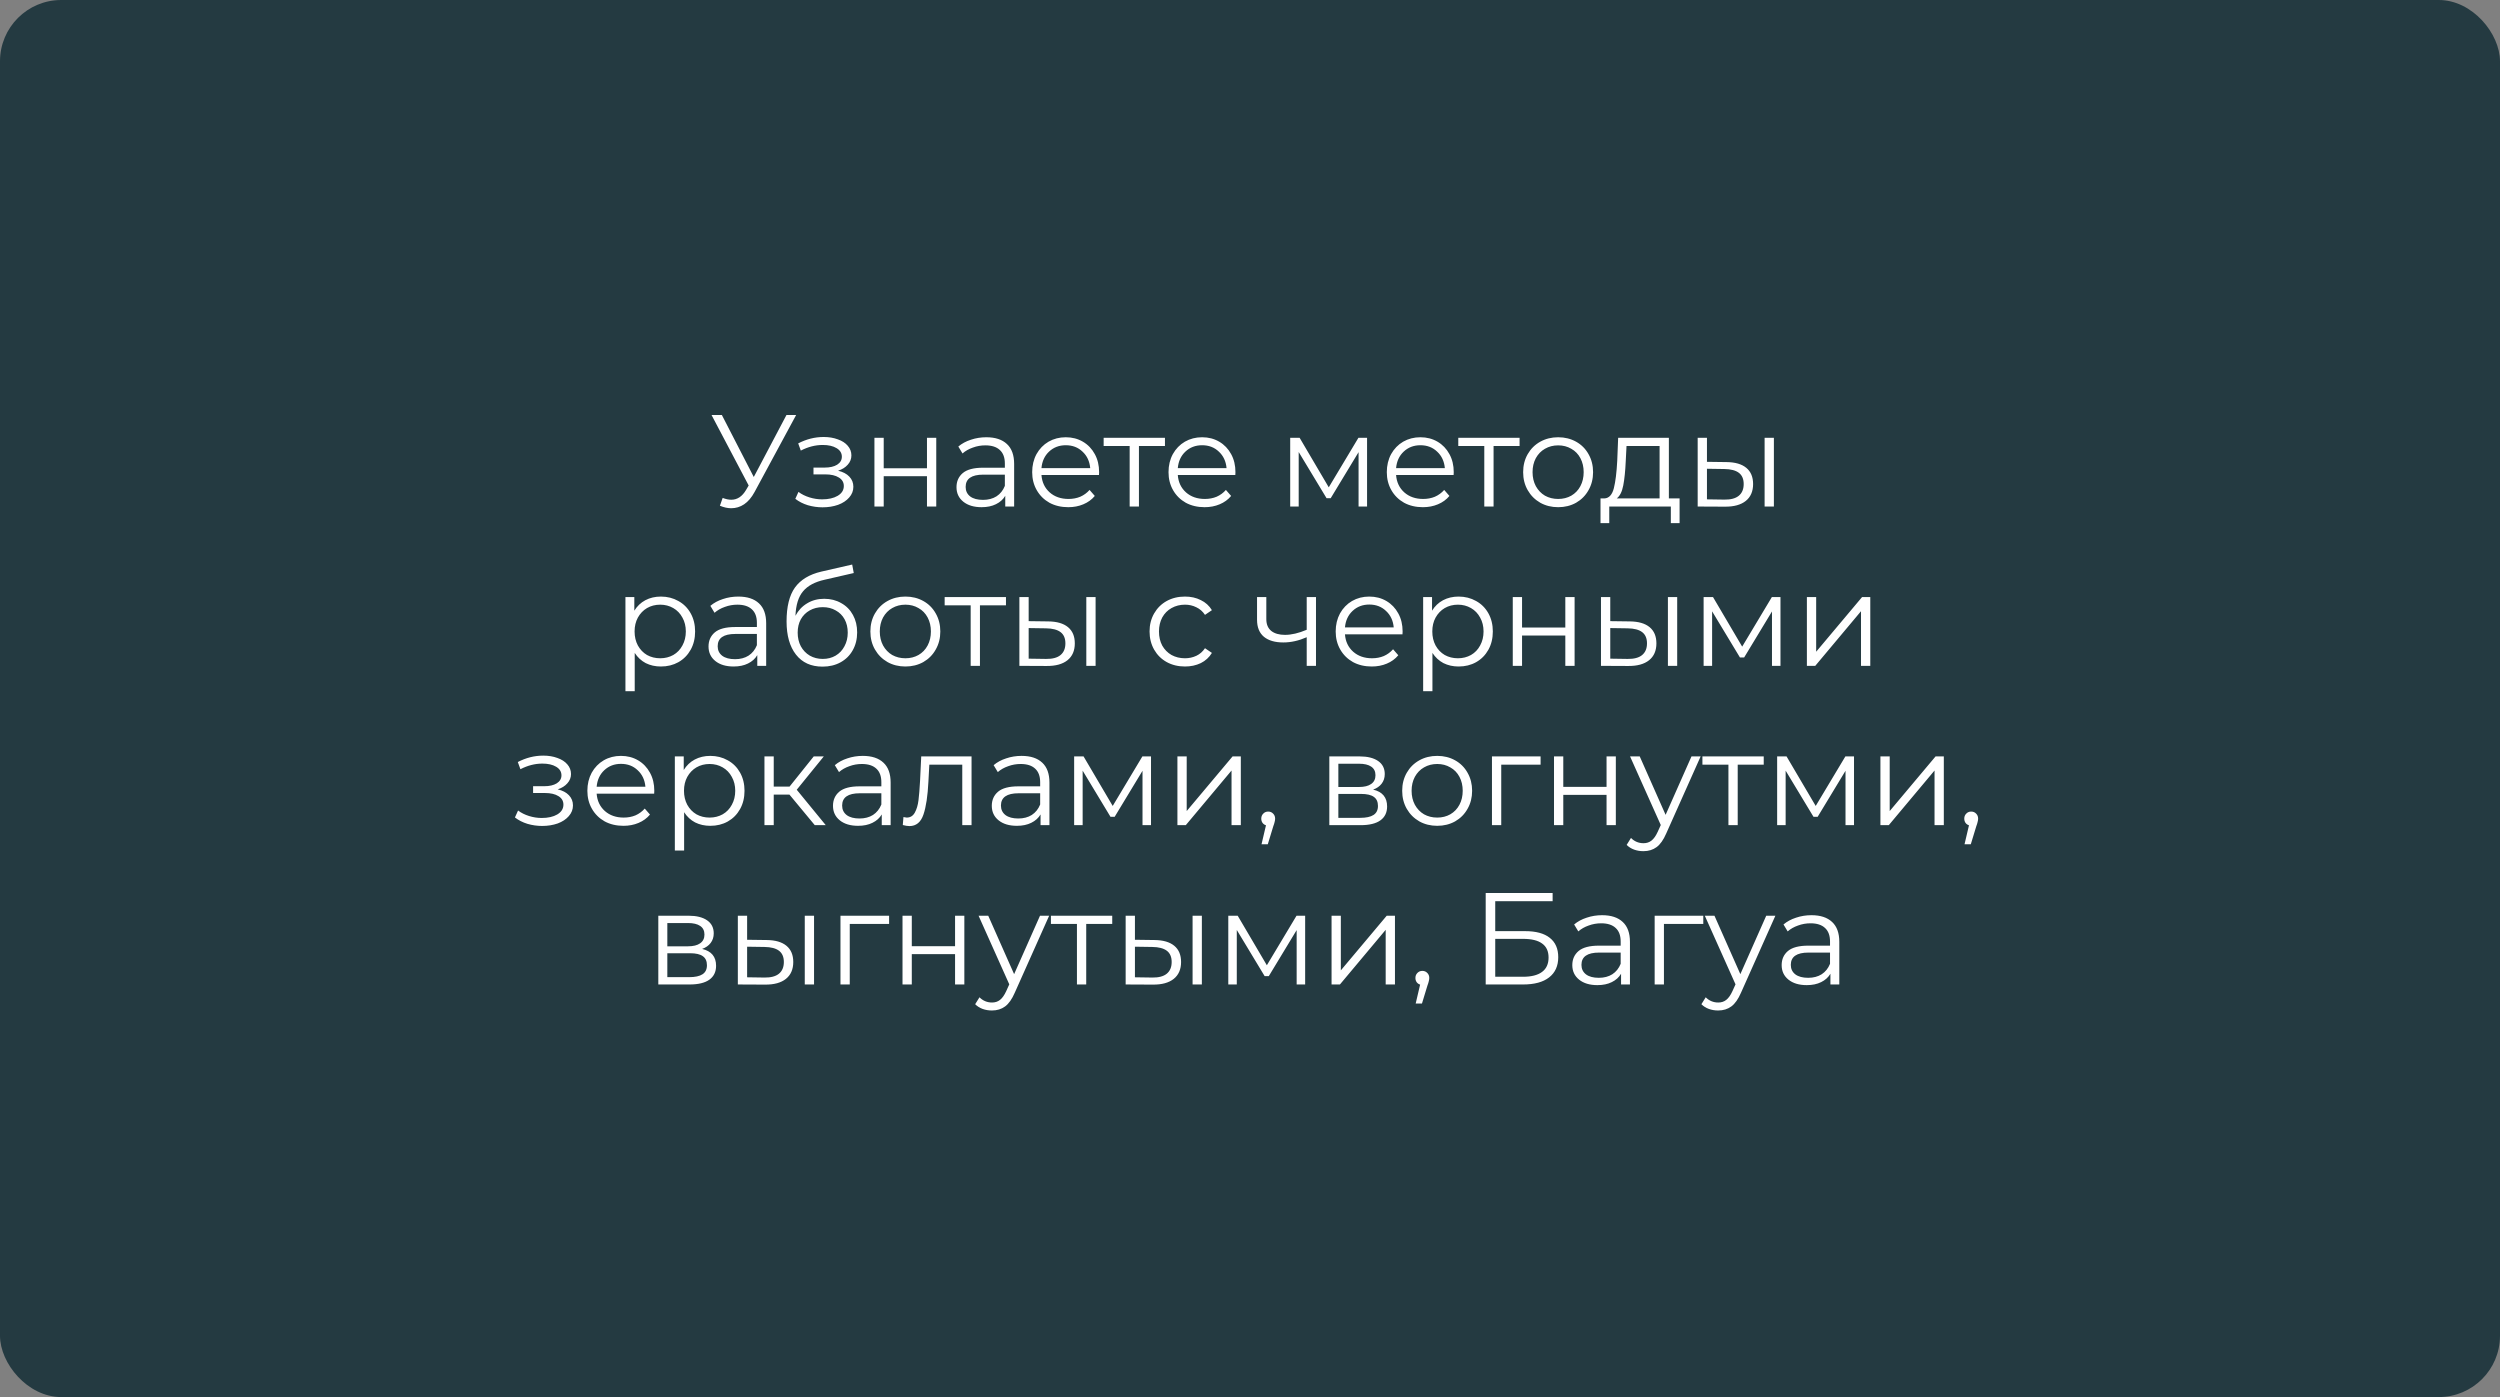
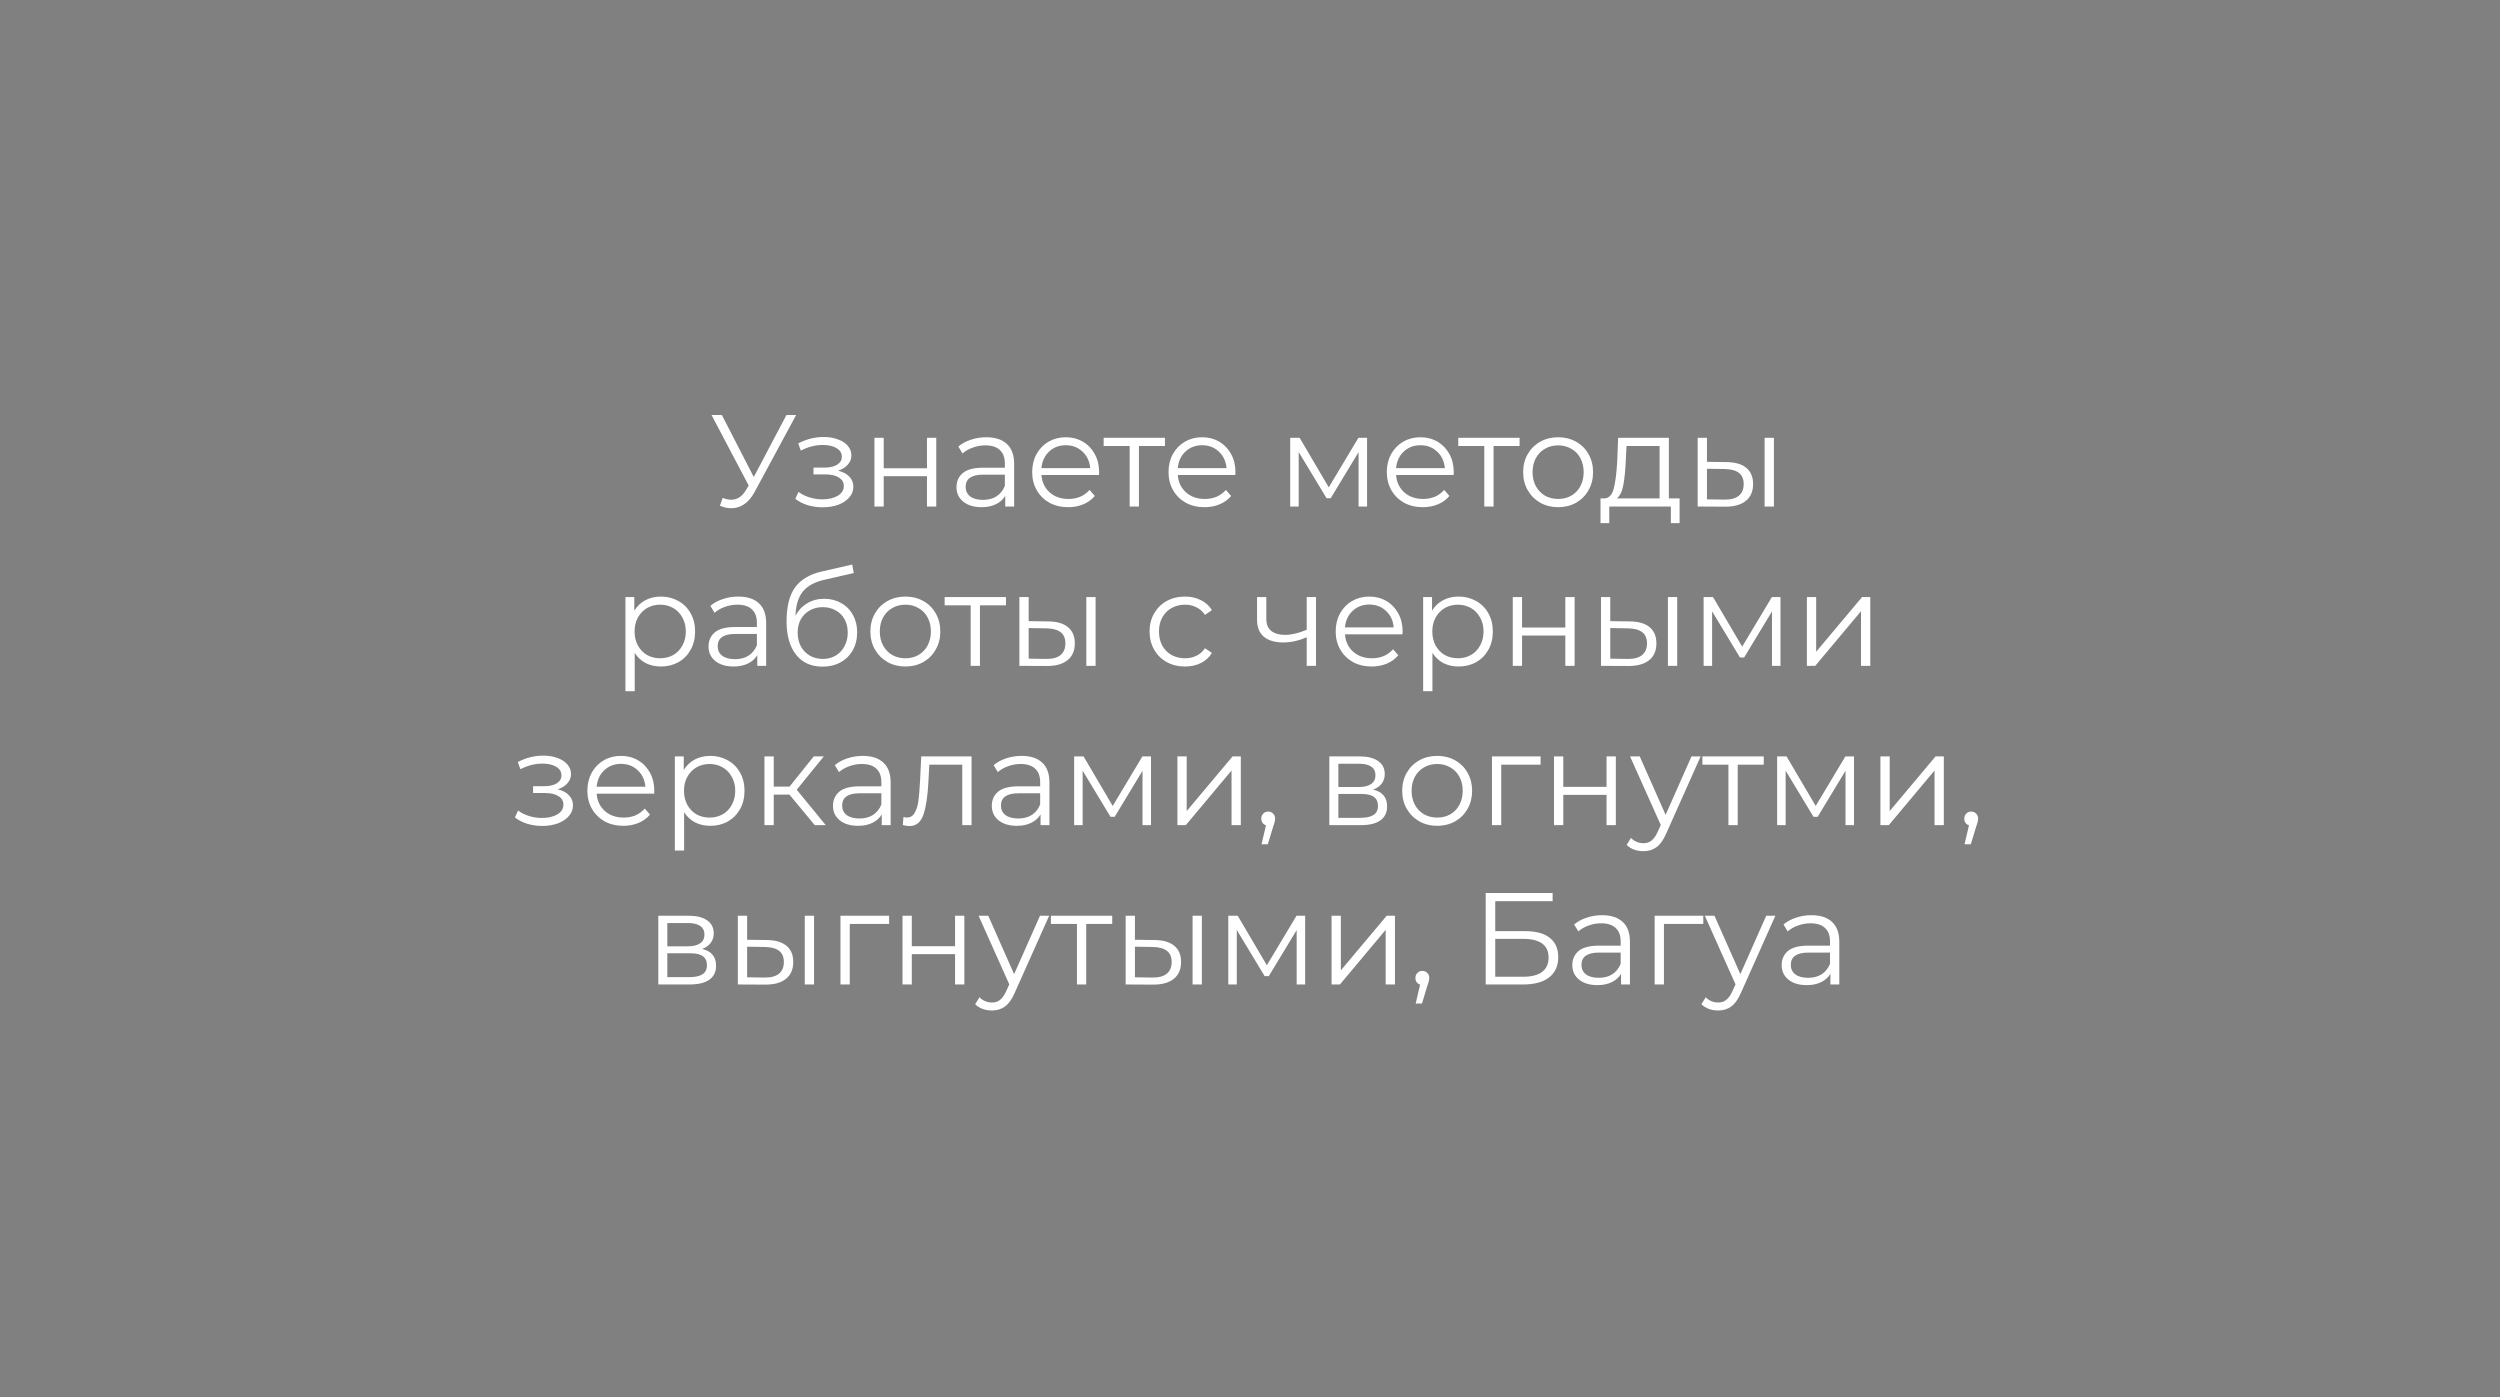
<svg xmlns="http://www.w3.org/2000/svg" width="612" height="342" viewBox="0 0 612 342" fill="none">
  <rect x="0" y="0" width="612" height="342" fill="#808080" stroke="none" />
-   <rect width="612" height="342" rx="15" fill="#243A41" />
  <path d="M194.892 101.6L184.716 120.448C183.99 121.792 183.137 122.795 182.156 123.456C181.196 124.096 180.14 124.416 178.988 124.416C178.134 124.416 177.217 124.213 176.236 123.808L176.908 121.888C177.676 122.187 178.38 122.336 179.02 122.336C180.492 122.336 181.697 121.536 182.636 119.936L183.276 118.848L174.188 101.6H176.716L184.524 116.768L192.524 101.6H194.892ZM205.158 115.232C206.353 115.509 207.27 115.989 207.91 116.672C208.572 117.355 208.902 118.187 208.902 119.168C208.902 120.149 208.561 121.024 207.878 121.792C207.217 122.56 206.31 123.157 205.158 123.584C204.006 123.989 202.737 124.192 201.35 124.192C200.134 124.192 198.94 124.021 197.766 123.68C196.593 123.317 195.569 122.795 194.694 122.112L195.462 120.416C196.23 120.992 197.126 121.44 198.15 121.76C199.174 122.08 200.209 122.24 201.254 122.24C202.812 122.24 204.081 121.952 205.062 121.376C206.065 120.779 206.566 119.979 206.566 118.976C206.566 118.08 206.161 117.387 205.35 116.896C204.54 116.384 203.43 116.128 202.022 116.128H199.142V114.464H201.894C203.153 114.464 204.166 114.229 204.934 113.76C205.702 113.269 206.086 112.619 206.086 111.808C206.086 110.912 205.649 110.208 204.774 109.696C203.921 109.184 202.801 108.928 201.414 108.928C199.601 108.928 197.809 109.387 196.038 110.304L195.398 108.544C197.404 107.499 199.484 106.976 201.638 106.976C202.918 106.976 204.07 107.168 205.094 107.552C206.14 107.915 206.95 108.437 207.526 109.12C208.124 109.803 208.422 110.592 208.422 111.488C208.422 112.341 208.124 113.099 207.526 113.76C206.95 114.421 206.161 114.912 205.158 115.232ZM214.06 107.168H216.332V114.624H226.924V107.168H229.196V124H226.924V116.576H216.332V124H214.06V107.168ZM241.446 107.04C243.643 107.04 245.329 107.595 246.502 108.704C247.675 109.792 248.262 111.413 248.262 113.568V124H246.086V121.376C245.574 122.251 244.817 122.933 243.814 123.424C242.833 123.915 241.659 124.16 240.294 124.16C238.417 124.16 236.923 123.712 235.814 122.816C234.705 121.92 234.15 120.736 234.15 119.264C234.15 117.835 234.662 116.683 235.686 115.808C236.731 114.933 238.385 114.496 240.646 114.496H245.99V113.472C245.99 112.021 245.585 110.923 244.774 110.176C243.963 109.408 242.779 109.024 241.222 109.024C240.155 109.024 239.131 109.205 238.15 109.568C237.169 109.909 236.326 110.389 235.622 111.008L234.598 109.312C235.451 108.587 236.475 108.032 237.67 107.648C238.865 107.243 240.123 107.04 241.446 107.04ZM240.646 122.368C241.926 122.368 243.025 122.08 243.942 121.504C244.859 120.907 245.542 120.053 245.99 118.944V116.192H240.71C237.83 116.192 236.39 117.195 236.39 119.2C236.39 120.181 236.763 120.96 237.51 121.536C238.257 122.091 239.302 122.368 240.646 122.368ZM269.03 116.288H254.95C255.078 118.037 255.75 119.456 256.966 120.544C258.182 121.611 259.718 122.144 261.574 122.144C262.619 122.144 263.579 121.963 264.454 121.6C265.329 121.216 266.086 120.661 266.726 119.936L268.006 121.408C267.259 122.304 266.321 122.987 265.19 123.456C264.081 123.925 262.854 124.16 261.51 124.16C259.782 124.16 258.246 123.797 256.902 123.072C255.579 122.325 254.545 121.301 253.798 120C253.051 118.699 252.678 117.227 252.678 115.584C252.678 113.941 253.03 112.469 253.734 111.168C254.459 109.867 255.441 108.853 256.678 108.128C257.937 107.403 259.345 107.04 260.902 107.04C262.459 107.04 263.857 107.403 265.094 108.128C266.331 108.853 267.302 109.867 268.006 111.168C268.71 112.448 269.062 113.92 269.062 115.584L269.03 116.288ZM260.902 108.992C259.281 108.992 257.915 109.515 256.806 110.56C255.718 111.584 255.099 112.928 254.95 114.592H266.886C266.737 112.928 266.107 111.584 264.998 110.56C263.91 109.515 262.545 108.992 260.902 108.992ZM285.181 109.184H278.813V124H276.541V109.184H270.173V107.168H285.181V109.184ZM302.405 116.288H288.325C288.453 118.037 289.125 119.456 290.341 120.544C291.557 121.611 293.093 122.144 294.949 122.144C295.994 122.144 296.954 121.963 297.829 121.6C298.704 121.216 299.461 120.661 300.101 119.936L301.381 121.408C300.634 122.304 299.696 122.987 298.565 123.456C297.456 123.925 296.229 124.16 294.885 124.16C293.157 124.16 291.621 123.797 290.277 123.072C288.954 122.325 287.92 121.301 287.173 120C286.426 118.699 286.053 117.227 286.053 115.584C286.053 113.941 286.405 112.469 287.109 111.168C287.834 109.867 288.816 108.853 290.053 108.128C291.312 107.403 292.72 107.04 294.277 107.04C295.834 107.04 297.232 107.403 298.469 108.128C299.706 108.853 300.677 109.867 301.381 111.168C302.085 112.448 302.437 113.92 302.437 115.584L302.405 116.288ZM294.277 108.992C292.656 108.992 291.29 109.515 290.181 110.56C289.093 111.584 288.474 112.928 288.325 114.592H300.261C300.112 112.928 299.482 111.584 298.373 110.56C297.285 109.515 295.92 108.992 294.277 108.992ZM334.657 107.168V124H332.577V110.688L325.761 121.952H324.737L317.921 110.656V124H315.841V107.168H318.145L325.281 119.296L332.545 107.168H334.657ZM355.843 116.288H341.763C341.891 118.037 342.563 119.456 343.779 120.544C344.995 121.611 346.531 122.144 348.387 122.144C349.432 122.144 350.392 121.963 351.267 121.6C352.141 121.216 352.899 120.661 353.539 119.936L354.819 121.408C354.072 122.304 353.133 122.987 352.003 123.456C350.893 123.925 349.667 124.16 348.323 124.16C346.595 124.16 345.059 123.797 343.715 123.072C342.392 122.325 341.357 121.301 340.611 120C339.864 118.699 339.491 117.227 339.491 115.584C339.491 113.941 339.843 112.469 340.547 111.168C341.272 109.867 342.253 108.853 343.491 108.128C344.749 107.403 346.157 107.04 347.715 107.04C349.272 107.04 350.669 107.403 351.907 108.128C353.144 108.853 354.115 109.867 354.819 111.168C355.523 112.448 355.875 113.92 355.875 115.584L355.843 116.288ZM347.715 108.992C346.093 108.992 344.728 109.515 343.619 110.56C342.531 111.584 341.912 112.928 341.763 114.592H353.699C353.549 112.928 352.92 111.584 351.811 110.56C350.723 109.515 349.357 108.992 347.715 108.992ZM371.994 109.184H365.626V124H363.354V109.184H356.986V107.168H371.994V109.184ZM381.442 124.16C379.82 124.16 378.359 123.797 377.058 123.072C375.756 122.325 374.732 121.301 373.986 120C373.239 118.699 372.866 117.227 372.866 115.584C372.866 113.941 373.239 112.469 373.986 111.168C374.732 109.867 375.756 108.853 377.058 108.128C378.359 107.403 379.82 107.04 381.442 107.04C383.063 107.04 384.524 107.403 385.826 108.128C387.127 108.853 388.14 109.867 388.866 111.168C389.612 112.469 389.986 113.941 389.986 115.584C389.986 117.227 389.612 118.699 388.866 120C388.14 121.301 387.127 122.325 385.826 123.072C384.524 123.797 383.063 124.16 381.442 124.16ZM381.442 122.144C382.636 122.144 383.703 121.877 384.642 121.344C385.602 120.789 386.348 120.011 386.882 119.008C387.415 118.005 387.682 116.864 387.682 115.584C387.682 114.304 387.415 113.163 386.882 112.16C386.348 111.157 385.602 110.389 384.642 109.856C383.703 109.301 382.636 109.024 381.442 109.024C380.247 109.024 379.17 109.301 378.21 109.856C377.271 110.389 376.524 111.157 375.97 112.16C375.436 113.163 375.17 114.304 375.17 115.584C375.17 116.864 375.436 118.005 375.97 119.008C376.524 120.011 377.271 120.789 378.21 121.344C379.17 121.877 380.247 122.144 381.442 122.144ZM411.164 122.016V128.064H409.02V124H393.948V128.064H391.804V122.016H392.764C393.894 121.952 394.662 121.12 395.068 119.52C395.473 117.92 395.75 115.68 395.9 112.8L396.124 107.168H408.54V122.016H411.164ZM397.98 112.928C397.873 115.317 397.67 117.291 397.372 118.848C397.073 120.384 396.54 121.44 395.772 122.016H406.268V109.184H398.172L397.98 112.928ZM422.663 113.12C424.775 113.141 426.386 113.611 427.495 114.528C428.605 115.445 429.159 116.768 429.159 118.496C429.159 120.288 428.562 121.664 427.367 122.624C426.173 123.584 424.466 124.053 422.247 124.032L415.591 124V107.168H417.863V113.056L422.663 113.12ZM431.975 107.168H434.247V124H431.975V107.168ZM422.119 122.304C423.677 122.325 424.85 122.016 425.639 121.376C426.45 120.715 426.855 119.755 426.855 118.496C426.855 117.259 426.461 116.341 425.671 115.744C424.882 115.147 423.698 114.837 422.119 114.816L417.863 114.752V122.24L422.119 122.304ZM161.779 146.04C163.358 146.04 164.787 146.403 166.067 147.128C167.347 147.832 168.35 148.835 169.075 150.136C169.8 151.437 170.163 152.92 170.163 154.584C170.163 156.269 169.8 157.763 169.075 159.064C168.35 160.365 167.347 161.379 166.067 162.104C164.808 162.808 163.379 163.16 161.779 163.16C160.414 163.16 159.176 162.883 158.067 162.328C156.979 161.752 156.083 160.92 155.379 159.832V169.208H153.107V146.168H155.283V149.496C155.966 148.387 156.862 147.533 157.971 146.936C159.102 146.339 160.371 146.04 161.779 146.04ZM161.619 161.144C162.792 161.144 163.859 160.877 164.819 160.344C165.779 159.789 166.526 159.011 167.059 158.008C167.614 157.005 167.891 155.864 167.891 154.584C167.891 153.304 167.614 152.173 167.059 151.192C166.526 150.189 165.779 149.411 164.819 148.856C163.859 148.301 162.792 148.024 161.619 148.024C160.424 148.024 159.347 148.301 158.387 148.856C157.448 149.411 156.702 150.189 156.147 151.192C155.614 152.173 155.347 153.304 155.347 154.584C155.347 155.864 155.614 157.005 156.147 158.008C156.702 159.011 157.448 159.789 158.387 160.344C159.347 160.877 160.424 161.144 161.619 161.144ZM180.743 146.04C182.94 146.04 184.625 146.595 185.799 147.704C186.972 148.792 187.559 150.413 187.559 152.568V163H185.383V160.376C184.871 161.251 184.113 161.933 183.111 162.424C182.129 162.915 180.956 163.16 179.591 163.16C177.713 163.16 176.22 162.712 175.111 161.816C174.001 160.92 173.447 159.736 173.447 158.264C173.447 156.835 173.959 155.683 174.983 154.808C176.028 153.933 177.681 153.496 179.943 153.496H185.287V152.472C185.287 151.021 184.881 149.923 184.071 149.176C183.26 148.408 182.076 148.024 180.519 148.024C179.452 148.024 178.428 148.205 177.447 148.568C176.465 148.909 175.623 149.389 174.919 150.008L173.895 148.312C174.748 147.587 175.772 147.032 176.967 146.648C178.161 146.243 179.42 146.04 180.743 146.04ZM179.943 161.368C181.223 161.368 182.321 161.08 183.239 160.504C184.156 159.907 184.839 159.053 185.287 157.944V155.192H180.007C177.127 155.192 175.687 156.195 175.687 158.2C175.687 159.181 176.06 159.96 176.807 160.536C177.553 161.091 178.599 161.368 179.943 161.368ZM201.767 146.584C203.324 146.584 204.711 146.936 205.927 147.64C207.164 148.323 208.124 149.293 208.807 150.552C209.49 151.789 209.831 153.208 209.831 154.808C209.831 156.451 209.468 157.912 208.743 159.192C208.039 160.451 207.047 161.432 205.767 162.136C204.487 162.84 203.015 163.192 201.351 163.192C198.556 163.192 196.391 162.211 194.855 160.248C193.319 158.285 192.551 155.576 192.551 152.12C192.551 148.515 193.234 145.752 194.599 143.832C195.986 141.912 198.14 140.611 201.063 139.928L208.615 138.2L208.999 140.28L201.895 141.912C199.484 142.445 197.714 143.395 196.583 144.76C195.452 146.104 194.834 148.099 194.727 150.744C195.41 149.443 196.359 148.429 197.575 147.704C198.791 146.957 200.188 146.584 201.767 146.584ZM201.415 161.304C202.588 161.304 203.634 161.037 204.551 160.504C205.49 159.949 206.215 159.181 206.727 158.2C207.26 157.219 207.527 156.109 207.527 154.872C207.527 153.635 207.271 152.547 206.759 151.608C206.247 150.669 205.522 149.944 204.583 149.432C203.666 148.899 202.61 148.632 201.415 148.632C200.22 148.632 199.154 148.899 198.215 149.432C197.298 149.944 196.572 150.669 196.039 151.608C195.527 152.547 195.271 153.635 195.271 154.872C195.271 156.109 195.527 157.219 196.039 158.2C196.572 159.181 197.308 159.949 198.247 160.504C199.186 161.037 200.242 161.304 201.415 161.304ZM221.645 163.16C220.023 163.16 218.562 162.797 217.261 162.072C215.959 161.325 214.935 160.301 214.189 159C213.442 157.699 213.069 156.227 213.069 154.584C213.069 152.941 213.442 151.469 214.189 150.168C214.935 148.867 215.959 147.853 217.261 147.128C218.562 146.403 220.023 146.04 221.645 146.04C223.266 146.04 224.727 146.403 226.029 147.128C227.33 147.853 228.343 148.867 229.069 150.168C229.815 151.469 230.189 152.941 230.189 154.584C230.189 156.227 229.815 157.699 229.069 159C228.343 160.301 227.33 161.325 226.029 162.072C224.727 162.797 223.266 163.16 221.645 163.16ZM221.645 161.144C222.839 161.144 223.906 160.877 224.845 160.344C225.805 159.789 226.551 159.011 227.085 158.008C227.618 157.005 227.885 155.864 227.885 154.584C227.885 153.304 227.618 152.163 227.085 151.16C226.551 150.157 225.805 149.389 224.845 148.856C223.906 148.301 222.839 148.024 221.645 148.024C220.45 148.024 219.373 148.301 218.413 148.856C217.474 149.389 216.727 150.157 216.173 151.16C215.639 152.163 215.373 153.304 215.373 154.584C215.373 155.864 215.639 157.005 216.173 158.008C216.727 159.011 217.474 159.789 218.413 160.344C219.373 160.877 220.45 161.144 221.645 161.144ZM246.26 148.184H239.892V163H237.62V148.184H231.252V146.168H246.26V148.184ZM256.617 152.12C258.729 152.141 260.339 152.611 261.449 153.528C262.558 154.445 263.113 155.768 263.113 157.496C263.113 159.288 262.515 160.664 261.321 161.624C260.126 162.584 258.419 163.053 256.201 163.032L249.545 163V146.168H251.817V152.056L256.617 152.12ZM265.929 146.168H268.201V163H265.929V146.168ZM256.073 161.304C257.63 161.325 258.803 161.016 259.593 160.376C260.403 159.715 260.809 158.755 260.809 157.496C260.809 156.259 260.414 155.341 259.625 154.744C258.835 154.147 257.651 153.837 256.073 153.816L251.817 153.752V161.24L256.073 161.304ZM290.085 163.16C288.421 163.16 286.927 162.797 285.605 162.072C284.303 161.347 283.279 160.333 282.533 159.032C281.786 157.709 281.413 156.227 281.413 154.584C281.413 152.941 281.786 151.469 282.533 150.168C283.279 148.867 284.303 147.853 285.605 147.128C286.927 146.403 288.421 146.04 290.085 146.04C291.535 146.04 292.826 146.328 293.957 146.904C295.109 147.459 296.015 148.28 296.677 149.368L294.981 150.52C294.426 149.688 293.722 149.069 292.869 148.664C292.015 148.237 291.087 148.024 290.085 148.024C288.869 148.024 287.77 148.301 286.789 148.856C285.829 149.389 285.071 150.157 284.516 151.16C283.983 152.163 283.717 153.304 283.717 154.584C283.717 155.885 283.983 157.037 284.516 158.04C285.071 159.021 285.829 159.789 286.789 160.344C287.77 160.877 288.869 161.144 290.085 161.144C291.087 161.144 292.015 160.941 292.869 160.536C293.722 160.131 294.426 159.512 294.981 158.68L296.677 159.832C296.015 160.92 295.109 161.752 293.957 162.328C292.805 162.883 291.514 163.16 290.085 163.16ZM322.155 146.168V163H319.883V155.992C317.941 156.845 316.032 157.272 314.155 157.272C312.128 157.272 310.549 156.813 309.419 155.896C308.288 154.957 307.723 153.56 307.723 151.704V146.168H309.995V151.576C309.995 152.835 310.4 153.795 311.211 154.456C312.021 155.096 313.141 155.416 314.571 155.416C316.149 155.416 317.92 155 319.883 154.168V146.168H322.155ZM343.327 155.288H329.247C329.375 157.037 330.047 158.456 331.263 159.544C332.479 160.611 334.015 161.144 335.871 161.144C336.916 161.144 337.876 160.963 338.751 160.6C339.626 160.216 340.383 159.661 341.023 158.936L342.303 160.408C341.556 161.304 340.618 161.987 339.487 162.456C338.378 162.925 337.151 163.16 335.807 163.16C334.079 163.16 332.543 162.797 331.199 162.072C329.876 161.325 328.842 160.301 328.095 159C327.348 157.699 326.975 156.227 326.975 154.584C326.975 152.941 327.327 151.469 328.031 150.168C328.756 148.867 329.738 147.853 330.975 147.128C332.234 146.403 333.642 146.04 335.199 146.04C336.756 146.04 338.154 146.403 339.391 147.128C340.628 147.853 341.599 148.867 342.303 150.168C343.007 151.448 343.359 152.92 343.359 154.584L343.327 155.288ZM335.199 147.992C333.578 147.992 332.212 148.515 331.103 149.56C330.015 150.584 329.396 151.928 329.247 153.592H341.183C341.034 151.928 340.404 150.584 339.295 149.56C338.207 148.515 336.842 147.992 335.199 147.992ZM357.06 146.04C358.639 146.04 360.068 146.403 361.348 147.128C362.628 147.832 363.631 148.835 364.356 150.136C365.082 151.437 365.444 152.92 365.444 154.584C365.444 156.269 365.082 157.763 364.356 159.064C363.631 160.365 362.628 161.379 361.348 162.104C360.09 162.808 358.66 163.16 357.06 163.16C355.695 163.16 354.458 162.883 353.348 162.328C352.26 161.752 351.364 160.92 350.66 159.832V169.208H348.388V146.168H350.564V149.496C351.247 148.387 352.143 147.533 353.252 146.936C354.383 146.339 355.652 146.04 357.06 146.04ZM356.9 161.144C358.074 161.144 359.14 160.877 360.1 160.344C361.06 159.789 361.807 159.011 362.34 158.008C362.895 157.005 363.172 155.864 363.172 154.584C363.172 153.304 362.895 152.173 362.34 151.192C361.807 150.189 361.06 149.411 360.1 148.856C359.14 148.301 358.074 148.024 356.9 148.024C355.706 148.024 354.628 148.301 353.668 148.856C352.73 149.411 351.983 150.189 351.428 151.192C350.895 152.173 350.628 153.304 350.628 154.584C350.628 155.864 350.895 157.005 351.428 158.008C351.983 159.011 352.73 159.789 353.668 160.344C354.628 160.877 355.706 161.144 356.9 161.144ZM370.326 146.168H372.598V153.624H383.19V146.168H385.462V163H383.19V155.576H372.598V163H370.326V146.168ZM398.992 152.12C401.104 152.141 402.714 152.611 403.824 153.528C404.933 154.445 405.488 155.768 405.488 157.496C405.488 159.288 404.89 160.664 403.696 161.624C402.501 162.584 400.794 163.053 398.576 163.032L391.92 163V146.168H394.192V152.056L398.992 152.12ZM408.304 146.168H410.576V163H408.304V146.168ZM398.448 161.304C400.005 161.325 401.178 161.016 401.968 160.376C402.778 159.715 403.184 158.755 403.184 157.496C403.184 156.259 402.789 155.341 402 154.744C401.21 154.147 400.026 153.837 398.448 153.816L394.192 153.752V161.24L398.448 161.304ZM435.861 146.168V163H433.781V149.688L426.965 160.952H425.941L419.125 149.656V163H417.045V146.168H419.349L426.485 158.296L433.749 146.168H435.861ZM442.326 146.168H444.598V159.544L455.83 146.168H457.846V163H455.574V149.624L444.374 163H442.326V146.168ZM136.518 193.232C137.712 193.509 138.63 193.989 139.27 194.672C139.931 195.355 140.262 196.187 140.262 197.168C140.262 198.149 139.92 199.024 139.238 199.792C138.576 200.56 137.67 201.157 136.518 201.584C135.366 201.989 134.096 202.192 132.71 202.192C131.494 202.192 130.299 202.021 129.126 201.68C127.952 201.317 126.928 200.795 126.054 200.112L126.822 198.416C127.59 198.992 128.486 199.44 129.51 199.76C130.534 200.08 131.568 200.24 132.614 200.24C134.171 200.24 135.44 199.952 136.422 199.376C137.424 198.779 137.926 197.979 137.926 196.976C137.926 196.08 137.52 195.387 136.71 194.896C135.899 194.384 134.79 194.128 133.382 194.128H130.502V192.464H133.254C134.512 192.464 135.526 192.229 136.294 191.76C137.062 191.269 137.446 190.619 137.446 189.808C137.446 188.912 137.008 188.208 136.134 187.696C135.28 187.184 134.16 186.928 132.774 186.928C130.96 186.928 129.168 187.387 127.398 188.304L126.758 186.544C128.763 185.499 130.843 184.976 132.998 184.976C134.278 184.976 135.43 185.168 136.454 185.552C137.499 185.915 138.31 186.437 138.886 187.12C139.483 187.803 139.782 188.592 139.782 189.488C139.782 190.341 139.483 191.099 138.886 191.76C138.31 192.421 137.52 192.912 136.518 193.232ZM160.14 194.288H146.06C146.188 196.037 146.86 197.456 148.076 198.544C149.292 199.611 150.828 200.144 152.684 200.144C153.729 200.144 154.689 199.963 155.564 199.6C156.438 199.216 157.196 198.661 157.836 197.936L159.116 199.408C158.369 200.304 157.43 200.987 156.3 201.456C155.19 201.925 153.964 202.16 152.62 202.16C150.892 202.16 149.356 201.797 148.012 201.072C146.689 200.325 145.654 199.301 144.908 198C144.161 196.699 143.788 195.227 143.788 193.584C143.788 191.941 144.14 190.469 144.844 189.168C145.569 187.867 146.55 186.853 147.788 186.128C149.046 185.403 150.454 185.04 152.012 185.04C153.569 185.04 154.966 185.403 156.204 186.128C157.441 186.853 158.412 187.867 159.116 189.168C159.82 190.448 160.172 191.92 160.172 193.584L160.14 194.288ZM152.012 186.992C150.39 186.992 149.025 187.515 147.916 188.56C146.828 189.584 146.209 190.928 146.06 192.592H157.996C157.846 190.928 157.217 189.584 156.108 188.56C155.02 187.515 153.654 186.992 152.012 186.992ZM173.873 185.04C175.451 185.04 176.881 185.403 178.161 186.128C179.441 186.832 180.443 187.835 181.169 189.136C181.894 190.437 182.257 191.92 182.257 193.584C182.257 195.269 181.894 196.763 181.169 198.064C180.443 199.365 179.441 200.379 178.161 201.104C176.902 201.808 175.473 202.16 173.873 202.16C172.507 202.16 171.27 201.883 170.161 201.328C169.073 200.752 168.177 199.92 167.473 198.832V208.208H165.201V185.168H167.377V188.496C168.059 187.387 168.955 186.533 170.065 185.936C171.195 185.339 172.465 185.04 173.873 185.04ZM173.713 200.144C174.886 200.144 175.953 199.877 176.913 199.344C177.873 198.789 178.619 198.011 179.153 197.008C179.707 196.005 179.985 194.864 179.985 193.584C179.985 192.304 179.707 191.173 179.153 190.192C178.619 189.189 177.873 188.411 176.913 187.856C175.953 187.301 174.886 187.024 173.713 187.024C172.518 187.024 171.441 187.301 170.481 187.856C169.542 188.411 168.795 189.189 168.241 190.192C167.707 191.173 167.441 192.304 167.441 193.584C167.441 194.864 167.707 196.005 168.241 197.008C168.795 198.011 169.542 198.789 170.481 199.344C171.441 199.877 172.518 200.144 173.713 200.144ZM193.25 194.512H189.41V202H187.138V185.168H189.41V192.56H193.282L199.202 185.168H201.666L195.042 193.328L202.146 202H199.458L193.25 194.512ZM211.212 185.04C213.409 185.04 215.094 185.595 216.268 186.704C217.441 187.792 218.028 189.413 218.028 191.568V202H215.852V199.376C215.34 200.251 214.582 200.933 213.58 201.424C212.598 201.915 211.425 202.16 210.06 202.16C208.182 202.16 206.689 201.712 205.58 200.816C204.47 199.92 203.916 198.736 203.916 197.264C203.916 195.835 204.428 194.683 205.452 193.808C206.497 192.933 208.15 192.496 210.411 192.496H215.756V191.472C215.756 190.021 215.35 188.923 214.54 188.176C213.729 187.408 212.545 187.024 210.988 187.024C209.921 187.024 208.897 187.205 207.916 187.568C206.934 187.909 206.092 188.389 205.388 189.008L204.364 187.312C205.217 186.587 206.241 186.032 207.436 185.648C208.63 185.243 209.889 185.04 211.212 185.04ZM210.411 200.368C211.692 200.368 212.79 200.08 213.708 199.504C214.625 198.907 215.308 198.053 215.756 196.944V194.192H210.476C207.596 194.192 206.156 195.195 206.156 197.2C206.156 198.181 206.529 198.96 207.276 199.536C208.022 200.091 209.068 200.368 210.411 200.368ZM237.836 185.168V202H235.564V187.184H227.5L227.276 191.344C227.105 194.843 226.7 197.531 226.06 199.408C225.42 201.285 224.278 202.224 222.636 202.224C222.188 202.224 221.644 202.139 221.004 201.968L221.164 200.016C221.548 200.101 221.814 200.144 221.964 200.144C222.838 200.144 223.5 199.739 223.948 198.928C224.396 198.117 224.694 197.115 224.844 195.92C224.993 194.725 225.121 193.147 225.228 191.184L225.516 185.168H237.836ZM250.087 185.04C252.284 185.04 253.969 185.595 255.143 186.704C256.316 187.792 256.903 189.413 256.903 191.568V202H254.727V199.376C254.215 200.251 253.457 200.933 252.455 201.424C251.473 201.915 250.3 202.16 248.935 202.16C247.057 202.16 245.564 201.712 244.455 200.816C243.345 199.92 242.791 198.736 242.791 197.264C242.791 195.835 243.303 194.683 244.327 193.808C245.372 192.933 247.025 192.496 249.286 192.496H254.631V191.472C254.631 190.021 254.225 188.923 253.415 188.176C252.604 187.408 251.42 187.024 249.863 187.024C248.796 187.024 247.772 187.205 246.791 187.568C245.809 187.909 244.967 188.389 244.263 189.008L243.239 187.312C244.092 186.587 245.116 186.032 246.311 185.648C247.505 185.243 248.764 185.04 250.087 185.04ZM249.286 200.368C250.567 200.368 251.665 200.08 252.583 199.504C253.5 198.907 254.183 198.053 254.631 196.944V194.192H249.351C246.471 194.192 245.031 195.195 245.031 197.2C245.031 198.181 245.404 198.96 246.151 199.536C246.897 200.091 247.943 200.368 249.286 200.368ZM281.767 185.168V202H279.687V188.688L272.871 199.952H271.847L265.031 188.656V202H262.951V185.168H265.255L272.391 197.296L279.655 185.168H281.767ZM288.232 185.168H290.504V198.544L301.736 185.168H303.752V202H301.48V188.624L290.28 202H288.232V185.168ZM310.455 198.672C310.946 198.672 311.351 198.843 311.671 199.184C311.991 199.504 312.151 199.909 312.151 200.4C312.151 200.656 312.109 200.933 312.023 201.232C311.959 201.531 311.853 201.872 311.703 202.256L310.359 206.672H308.823L309.911 202.032C309.57 201.925 309.293 201.733 309.079 201.456C308.866 201.157 308.759 200.805 308.759 200.4C308.759 199.909 308.919 199.504 309.239 199.184C309.559 198.843 309.965 198.672 310.455 198.672ZM336.14 193.296C338.422 193.829 339.564 195.205 339.564 197.424C339.564 198.896 339.02 200.027 337.932 200.816C336.844 201.605 335.222 202 333.068 202H325.42V185.168H332.844C334.764 185.168 336.268 185.541 337.356 186.288C338.444 187.035 338.988 188.101 338.988 189.488C338.988 190.405 338.732 191.195 338.22 191.856C337.729 192.496 337.036 192.976 336.14 193.296ZM327.628 192.656H332.684C333.985 192.656 334.977 192.411 335.66 191.92C336.364 191.429 336.716 190.715 336.716 189.776C336.716 188.837 336.364 188.133 335.66 187.664C334.977 187.195 333.985 186.96 332.684 186.96H327.628V192.656ZM332.972 200.208C334.422 200.208 335.51 199.973 336.236 199.504C336.961 199.035 337.324 198.299 337.324 197.296C337.324 196.293 336.993 195.557 336.332 195.088C335.67 194.597 334.625 194.352 333.196 194.352H327.628V200.208H332.972ZM351.832 202.16C350.211 202.16 348.75 201.797 347.448 201.072C346.147 200.325 345.123 199.301 344.376 198C343.63 196.699 343.256 195.227 343.256 193.584C343.256 191.941 343.63 190.469 344.376 189.168C345.123 187.867 346.147 186.853 347.448 186.128C348.75 185.403 350.211 185.04 351.832 185.04C353.454 185.04 354.915 185.403 356.216 186.128C357.518 186.853 358.531 187.867 359.256 189.168C360.003 190.469 360.376 191.941 360.376 193.584C360.376 195.227 360.003 196.699 359.256 198C358.531 199.301 357.518 200.325 356.216 201.072C354.915 201.797 353.454 202.16 351.832 202.16ZM351.832 200.144C353.027 200.144 354.094 199.877 355.032 199.344C355.992 198.789 356.739 198.011 357.272 197.008C357.806 196.005 358.072 194.864 358.072 193.584C358.072 192.304 357.806 191.163 357.272 190.16C356.739 189.157 355.992 188.389 355.032 187.856C354.094 187.301 353.027 187.024 351.832 187.024C350.638 187.024 349.56 187.301 348.6 187.856C347.662 188.389 346.915 189.157 346.36 190.16C345.827 191.163 345.56 192.304 345.56 193.584C345.56 194.864 345.827 196.005 346.36 197.008C346.915 198.011 347.662 198.789 348.6 199.344C349.56 199.877 350.638 200.144 351.832 200.144ZM377.136 187.184H367.504V202H365.232V185.168H377.136V187.184ZM380.42 185.168H382.692V192.624H393.284V185.168H395.556V202H393.284V194.576H382.692V202H380.42V185.168ZM416.317 185.168L407.901 204.016C407.219 205.595 406.429 206.715 405.533 207.376C404.637 208.037 403.56 208.368 402.301 208.368C401.491 208.368 400.733 208.24 400.029 207.984C399.325 207.728 398.717 207.344 398.205 206.832L399.261 205.136C400.115 205.989 401.139 206.416 402.333 206.416C403.101 206.416 403.752 206.203 404.285 205.776C404.84 205.349 405.352 204.624 405.821 203.6L406.557 201.968L399.037 185.168H401.405L407.741 199.472L414.077 185.168H416.317ZM431.76 187.184H425.392V202H423.12V187.184H416.752V185.168H431.76V187.184ZM453.861 185.168V202H451.781V188.688L444.965 199.952H443.941L437.125 188.656V202H435.045V185.168H437.349L444.485 197.296L451.749 185.168H453.861ZM460.326 185.168H462.598V198.544L473.83 185.168H475.846V202H473.574V188.624L462.374 202H460.326V185.168ZM482.549 198.672C483.04 198.672 483.445 198.843 483.765 199.184C484.085 199.504 484.245 199.909 484.245 200.4C484.245 200.656 484.202 200.933 484.117 201.232C484.053 201.531 483.946 201.872 483.797 202.256L482.453 206.672H480.917L482.005 202.032C481.664 201.925 481.386 201.733 481.173 201.456C480.96 201.157 480.853 200.805 480.853 200.4C480.853 199.909 481.013 199.504 481.333 199.184C481.653 198.843 482.058 198.672 482.549 198.672ZM171.874 232.296C174.157 232.829 175.298 234.205 175.298 236.424C175.298 237.896 174.754 239.027 173.666 239.816C172.578 240.605 170.957 241 168.802 241H161.154V224.168H168.578C170.498 224.168 172.002 224.541 173.09 225.288C174.178 226.035 174.722 227.101 174.722 228.488C174.722 229.405 174.466 230.195 173.954 230.856C173.463 231.496 172.77 231.976 171.874 232.296ZM163.362 231.656H168.418C169.719 231.656 170.711 231.411 171.394 230.92C172.098 230.429 172.45 229.715 172.45 228.776C172.45 227.837 172.098 227.133 171.394 226.664C170.711 226.195 169.719 225.96 168.418 225.96H163.362V231.656ZM168.706 239.208C170.157 239.208 171.245 238.973 171.97 238.504C172.695 238.035 173.058 237.299 173.058 236.296C173.058 235.293 172.727 234.557 172.066 234.088C171.405 233.597 170.359 233.352 168.93 233.352H163.362V239.208H168.706ZM187.695 230.12C189.807 230.141 191.417 230.611 192.527 231.528C193.636 232.445 194.191 233.768 194.191 235.496C194.191 237.288 193.593 238.664 192.399 239.624C191.204 240.584 189.497 241.053 187.279 241.032L180.623 241V224.168H182.895V230.056L187.695 230.12ZM197.007 224.168H199.279V241H197.007V224.168ZM187.151 239.304C188.708 239.325 189.881 239.016 190.671 238.376C191.481 237.715 191.887 236.755 191.887 235.496C191.887 234.259 191.492 233.341 190.703 232.744C189.913 232.147 188.729 231.837 187.151 231.816L182.895 231.752V239.24L187.151 239.304ZM217.652 226.184H208.02V241H205.748V224.168H217.652V226.184ZM220.935 224.168H223.207V231.624H233.799V224.168H236.071V241H233.799V233.576H223.207V241H220.935V224.168ZM256.833 224.168L248.417 243.016C247.734 244.595 246.945 245.715 246.049 246.376C245.153 247.037 244.076 247.368 242.817 247.368C242.006 247.368 241.249 247.24 240.545 246.984C239.841 246.728 239.233 246.344 238.721 245.832L239.777 244.136C240.63 244.989 241.654 245.416 242.849 245.416C243.617 245.416 244.268 245.203 244.801 244.776C245.356 244.349 245.868 243.624 246.337 242.6L247.073 240.968L239.553 224.168H241.921L248.257 238.472L254.593 224.168H256.833ZM272.275 226.184H265.907V241H263.635V226.184H257.267V224.168H272.275V226.184ZM282.632 230.12C284.744 230.141 286.355 230.611 287.464 231.528C288.573 232.445 289.128 233.768 289.128 235.496C289.128 237.288 288.531 238.664 287.336 239.624C286.141 240.584 284.435 241.053 282.216 241.032L275.56 241V224.168H277.832V230.056L282.632 230.12ZM291.944 224.168H294.216V241H291.944V224.168ZM282.088 239.304C283.645 239.325 284.819 239.016 285.608 238.376C286.419 237.715 286.824 236.755 286.824 235.496C286.824 234.259 286.429 233.341 285.64 232.744C284.851 232.147 283.667 231.837 282.088 231.816L277.832 231.752V239.24L282.088 239.304ZM319.501 224.168V241H317.421V227.688L310.605 238.952H309.581L302.765 227.656V241H300.685V224.168H302.989L310.125 236.296L317.389 224.168H319.501ZM325.966 224.168H328.238V237.544L339.47 224.168H341.486V241H339.214V227.624L328.014 241H325.966V224.168ZM348.19 237.672C348.68 237.672 349.086 237.843 349.406 238.184C349.726 238.504 349.886 238.909 349.886 239.4C349.886 239.656 349.843 239.933 349.758 240.232C349.694 240.531 349.587 240.872 349.438 241.256L348.094 245.672H346.558L347.646 241.032C347.304 240.925 347.027 240.733 346.814 240.456C346.6 240.157 346.494 239.805 346.494 239.4C346.494 238.909 346.654 238.504 346.974 238.184C347.294 237.843 347.699 237.672 348.19 237.672ZM363.698 218.6H380.082V220.616H366.034V227.944H373.362C376.007 227.944 378.013 228.488 379.378 229.576C380.765 230.664 381.458 232.243 381.458 234.312C381.458 236.467 380.711 238.12 379.218 239.272C377.746 240.424 375.623 241 372.85 241H363.698V218.6ZM372.818 239.112C374.887 239.112 376.445 238.717 377.49 237.928C378.557 237.139 379.09 235.965 379.09 234.408C379.09 232.872 378.567 231.731 377.522 230.984C376.498 230.216 374.93 229.832 372.818 229.832H366.034V239.112H372.818ZM392.196 224.04C394.393 224.04 396.079 224.595 397.252 225.704C398.425 226.792 399.012 228.413 399.012 230.568V241H396.836V238.376C396.324 239.251 395.567 239.933 394.564 240.424C393.583 240.915 392.409 241.16 391.044 241.16C389.167 241.16 387.673 240.712 386.564 239.816C385.455 238.92 384.9 237.736 384.9 236.264C384.9 234.835 385.412 233.683 386.436 232.808C387.481 231.933 389.135 231.496 391.396 231.496H396.74V230.472C396.74 229.021 396.335 227.923 395.524 227.176C394.713 226.408 393.529 226.024 391.972 226.024C390.905 226.024 389.881 226.205 388.9 226.568C387.919 226.909 387.076 227.389 386.372 228.008L385.348 226.312C386.201 225.587 387.225 225.032 388.42 224.648C389.615 224.243 390.873 224.04 392.196 224.04ZM391.396 239.368C392.676 239.368 393.775 239.08 394.692 238.504C395.609 237.907 396.292 237.053 396.74 235.944V233.192H391.46C388.58 233.192 387.14 234.195 387.14 236.2C387.14 237.181 387.513 237.96 388.26 238.536C389.007 239.091 390.052 239.368 391.396 239.368ZM416.964 226.184H407.332V241H405.06V224.168H416.964V226.184ZM434.614 224.168L426.198 243.016C425.515 244.595 424.726 245.715 423.83 246.376C422.934 247.037 421.857 247.368 420.598 247.368C419.787 247.368 419.03 247.24 418.326 246.984C417.622 246.728 417.014 246.344 416.502 245.832L417.558 244.136C418.411 244.989 419.435 245.416 420.63 245.416C421.398 245.416 422.049 245.203 422.582 244.776C423.137 244.349 423.649 243.624 424.118 242.6L424.854 240.968L417.334 224.168H419.702L426.038 238.472L432.374 224.168H434.614ZM443.446 224.04C445.643 224.04 447.329 224.595 448.502 225.704C449.675 226.792 450.262 228.413 450.262 230.568V241H448.086V238.376C447.574 239.251 446.817 239.933 445.814 240.424C444.833 240.915 443.659 241.16 442.294 241.16C440.417 241.16 438.923 240.712 437.814 239.816C436.705 238.92 436.15 237.736 436.15 236.264C436.15 234.835 436.662 233.683 437.686 232.808C438.731 231.933 440.385 231.496 442.646 231.496H447.99V230.472C447.99 229.021 447.585 227.923 446.774 227.176C445.963 226.408 444.779 226.024 443.222 226.024C442.155 226.024 441.131 226.205 440.15 226.568C439.169 226.909 438.326 227.389 437.622 228.008L436.598 226.312C437.451 225.587 438.475 225.032 439.67 224.648C440.865 224.243 442.123 224.04 443.446 224.04ZM442.646 239.368C443.926 239.368 445.025 239.08 445.942 238.504C446.859 237.907 447.542 237.053 447.99 235.944V233.192H442.71C439.83 233.192 438.39 234.195 438.39 236.2C438.39 237.181 438.763 237.96 439.51 238.536C440.257 239.091 441.302 239.368 442.646 239.368Z" fill="white" />
</svg>